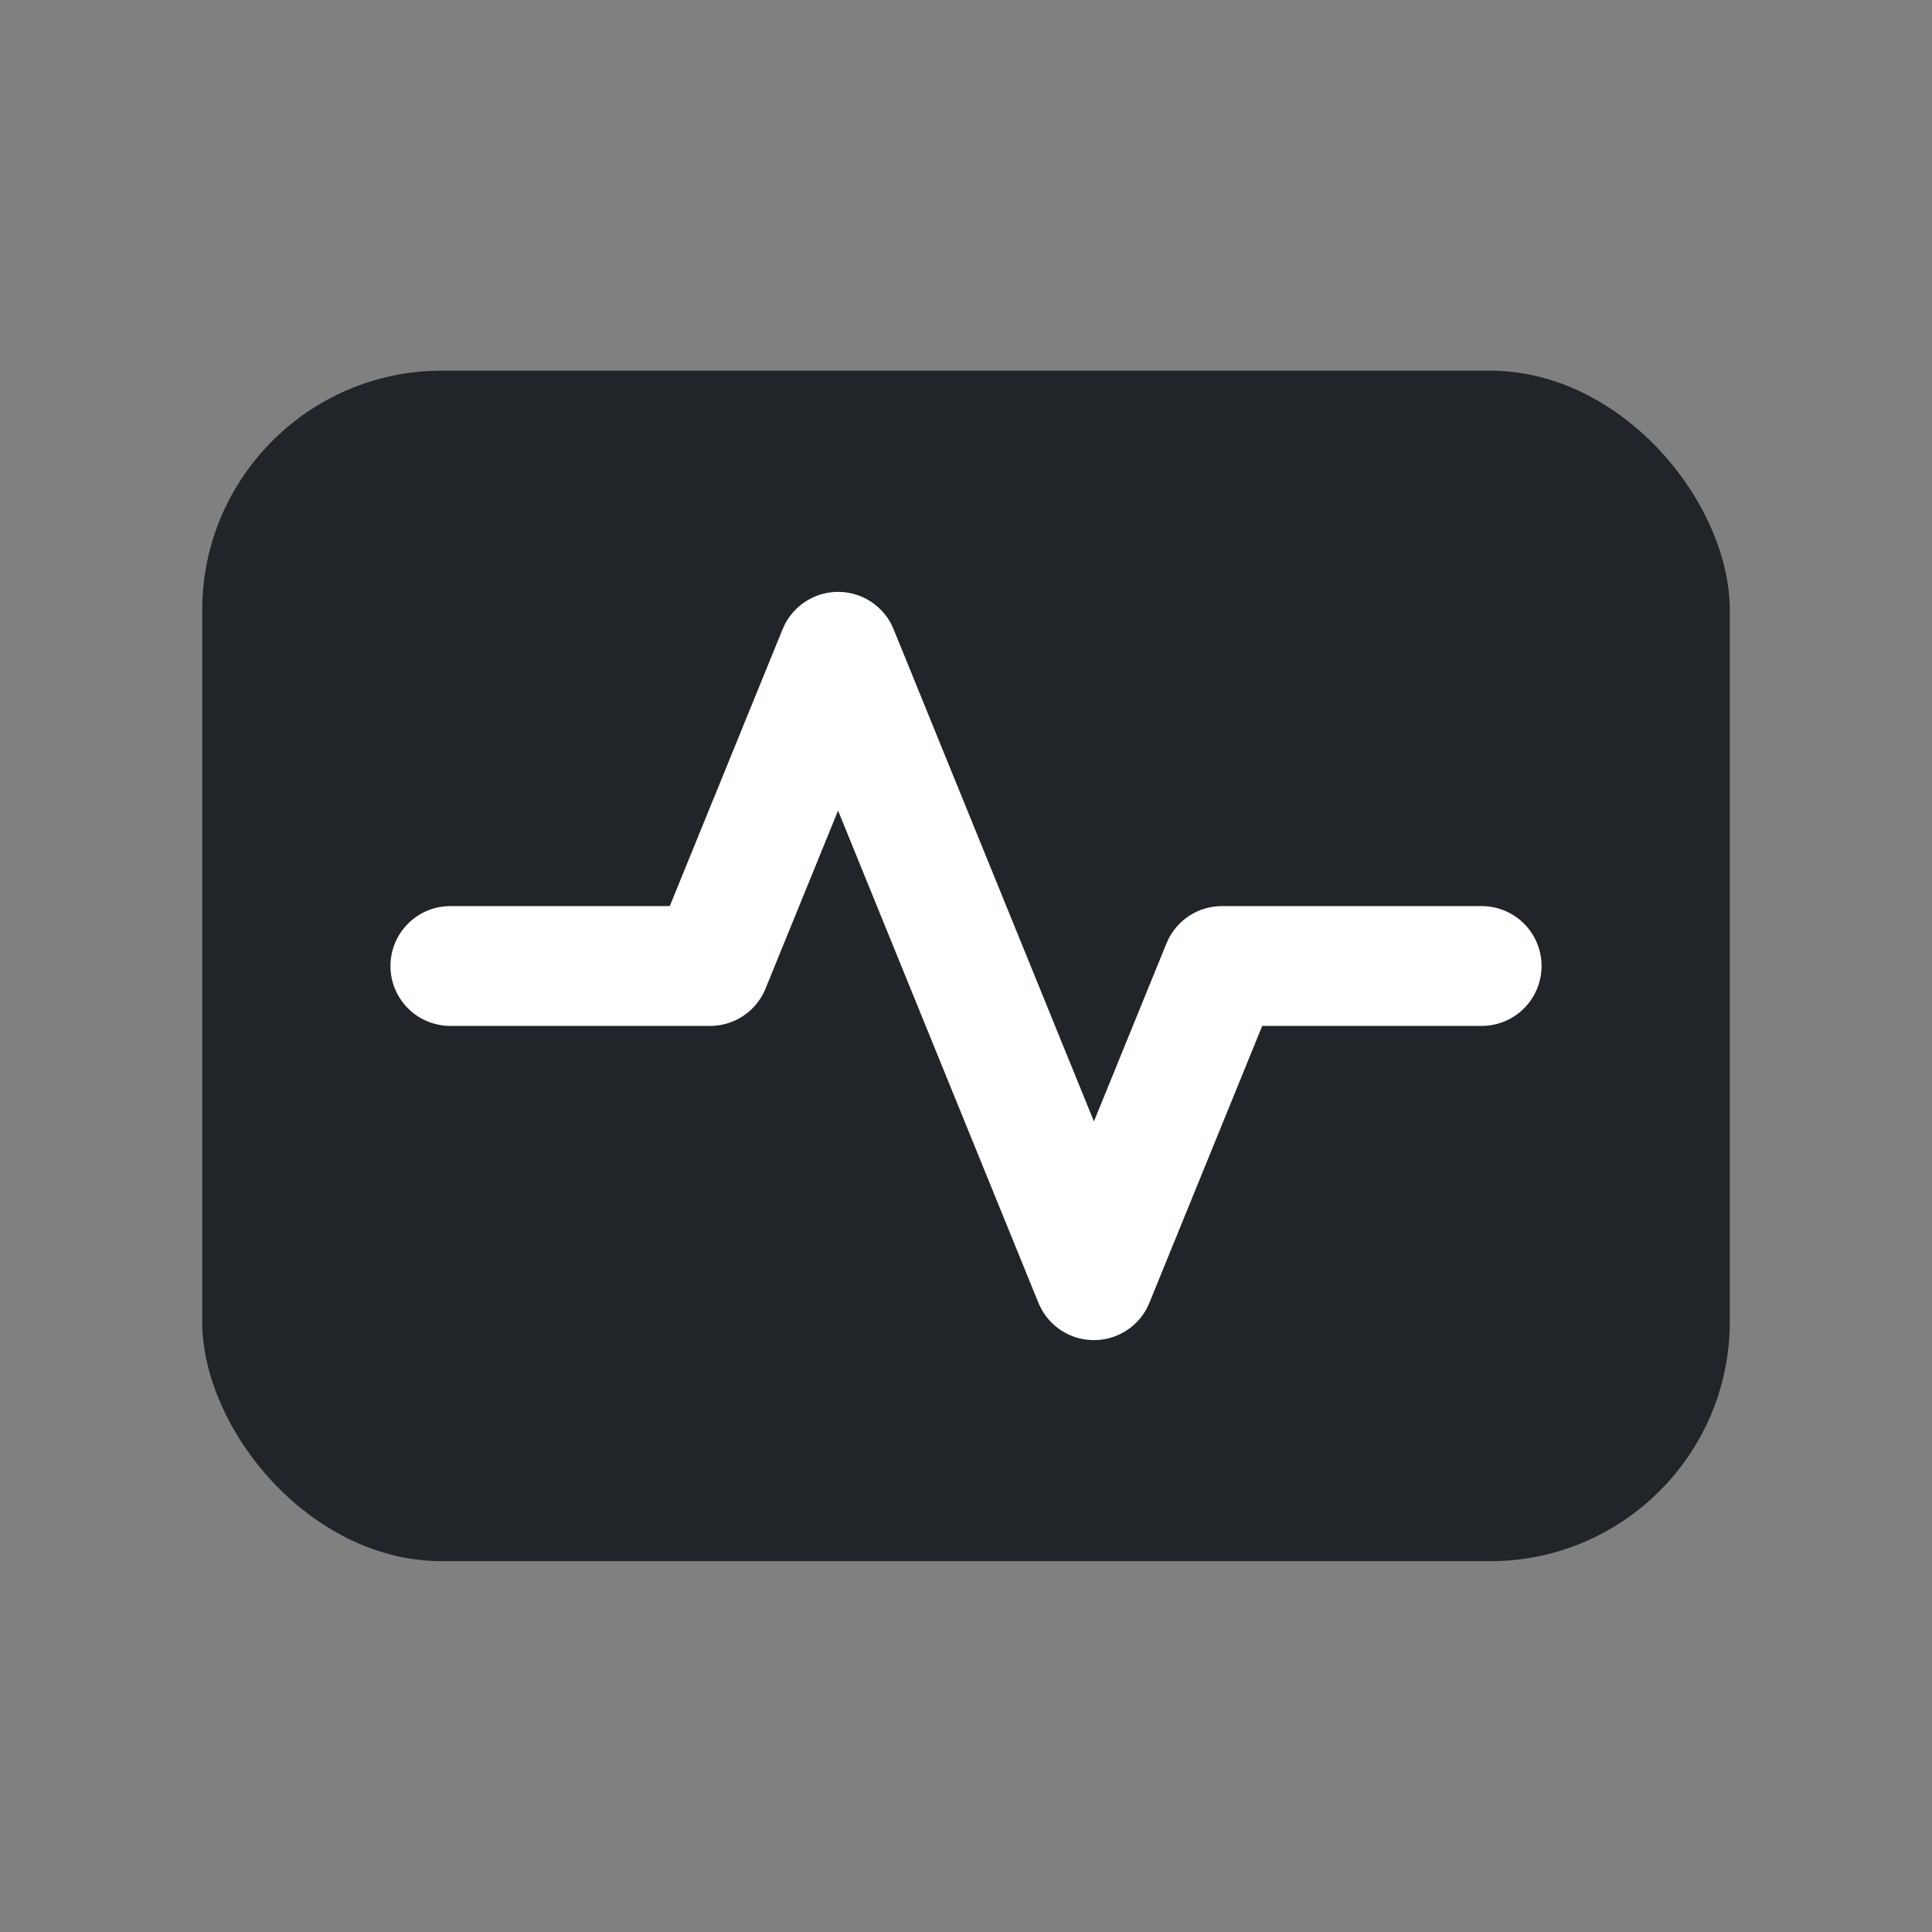
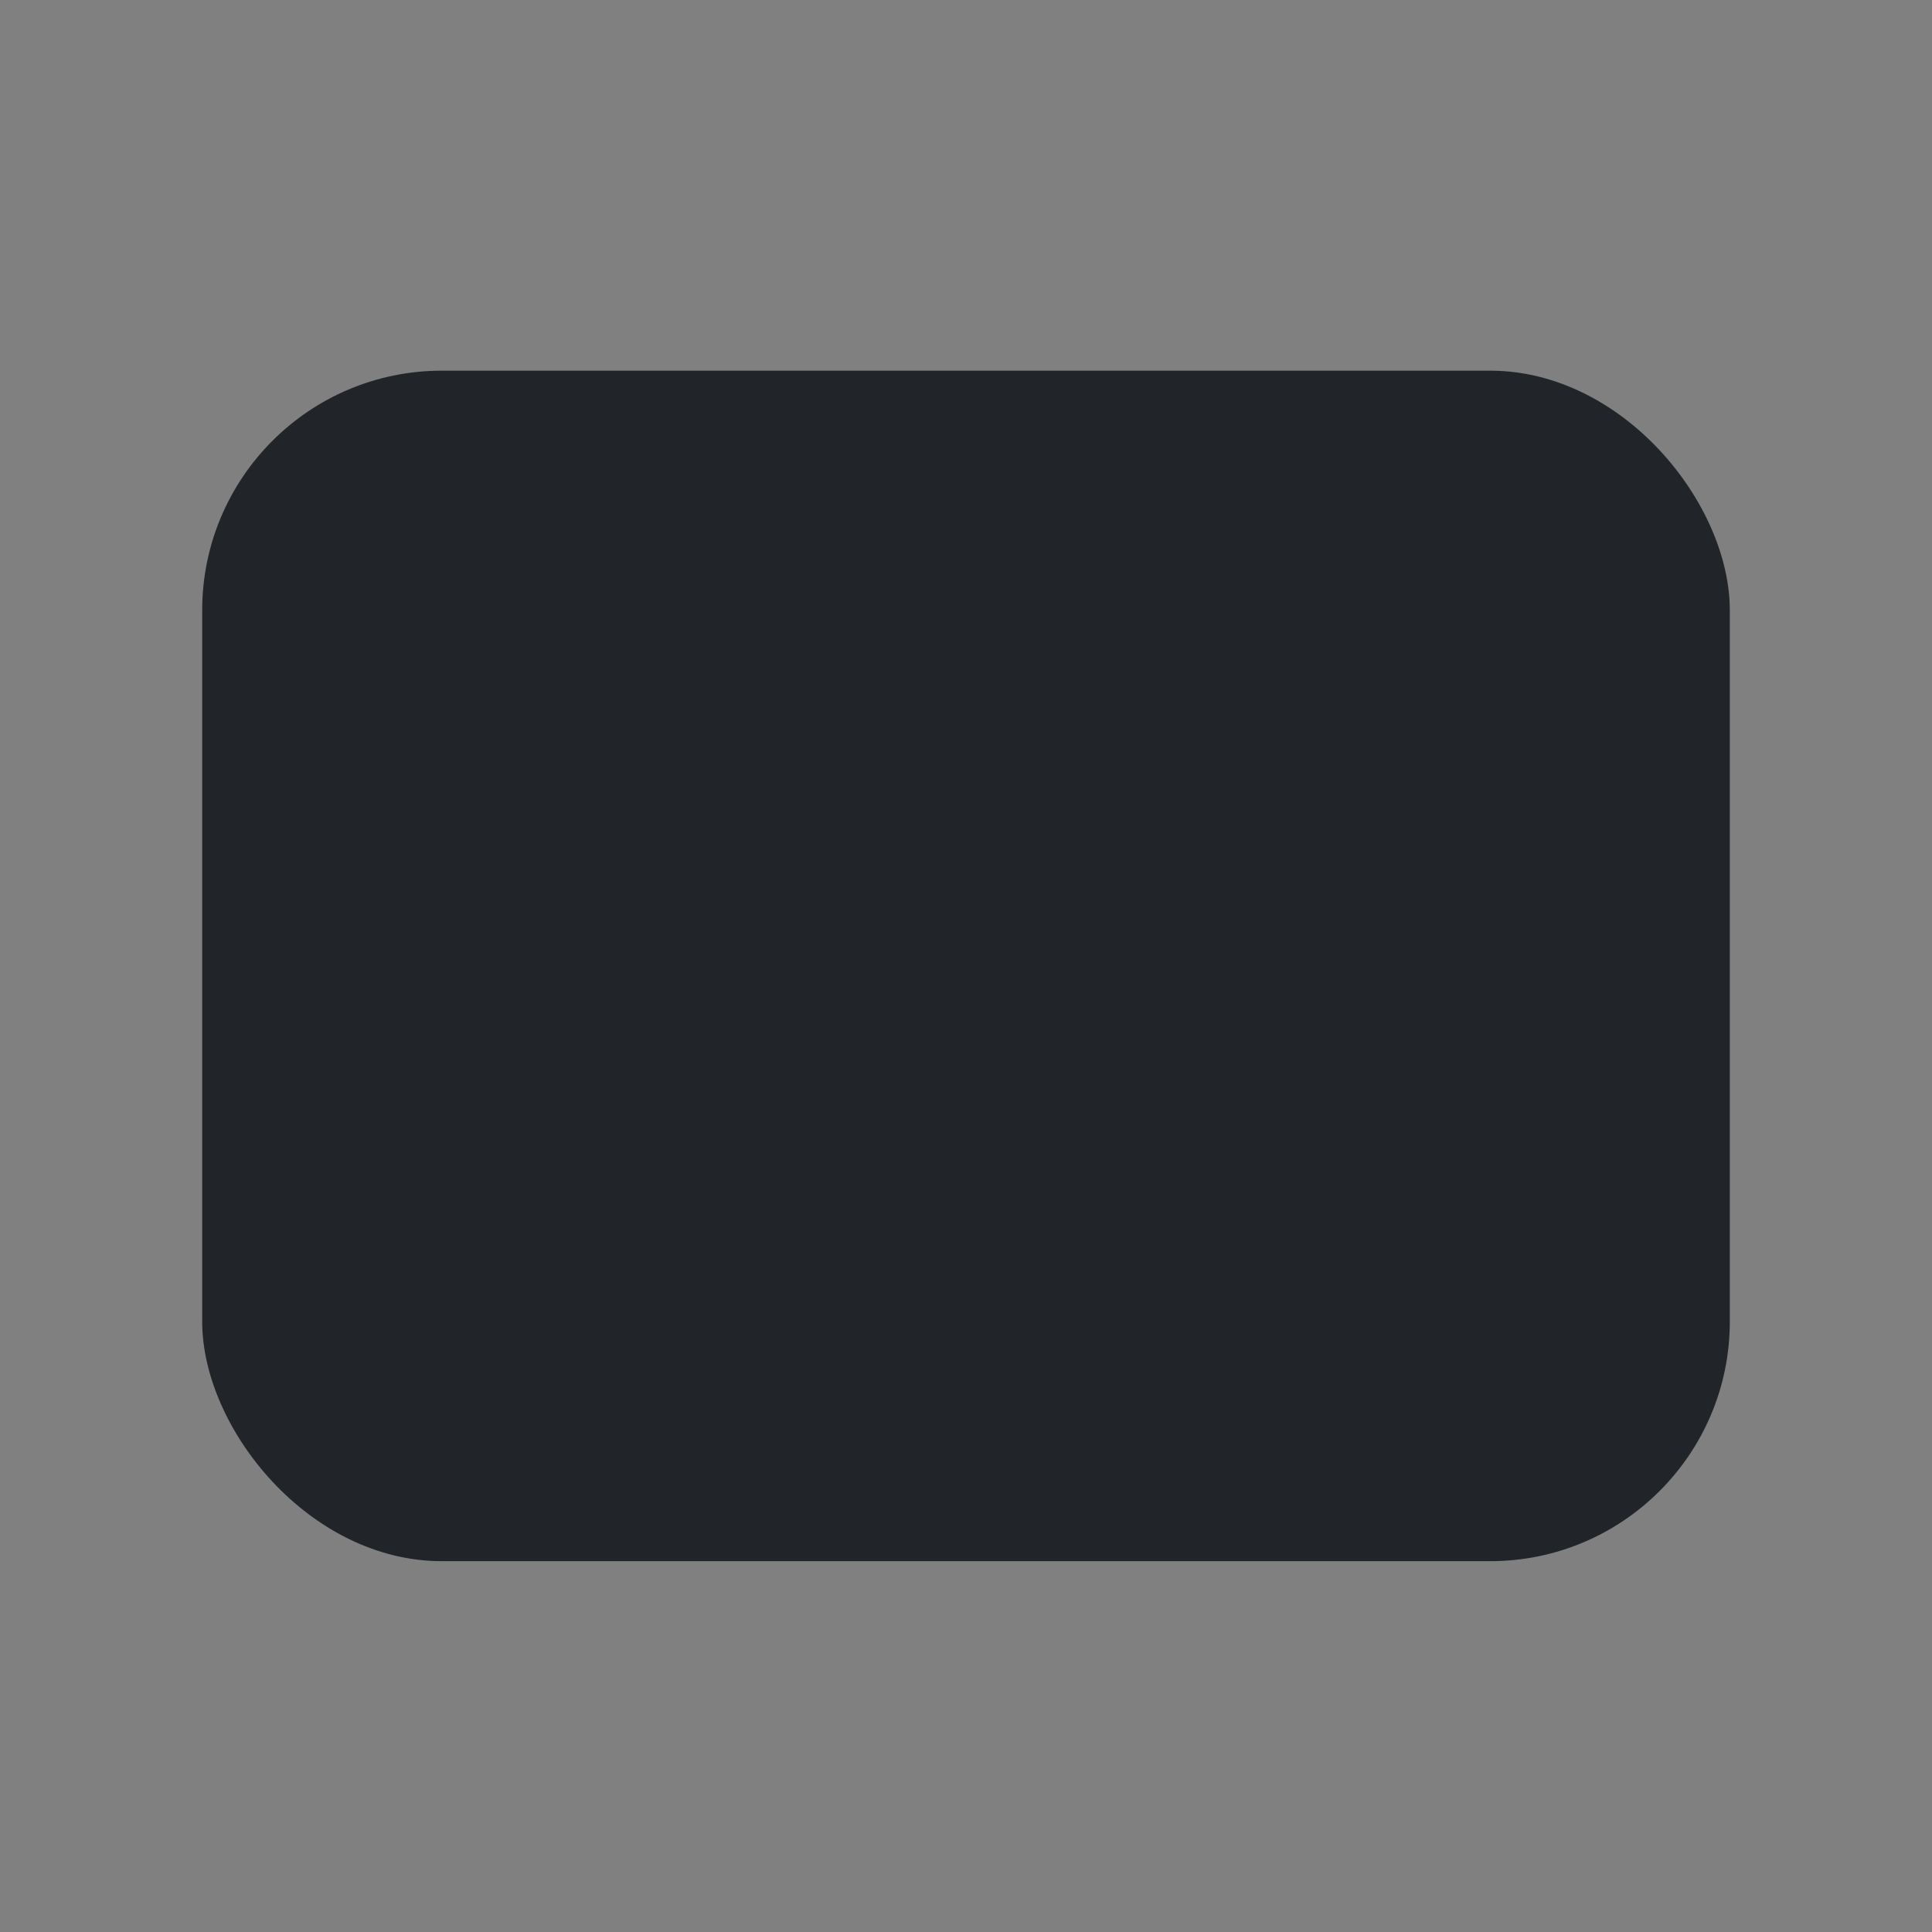
<svg xmlns="http://www.w3.org/2000/svg" id="Layer_1" data-name="Layer 1" viewBox="0 0 129 129">
  <rect x="0" y="0" width="129" height="129" fill="#808080" stroke="none" />
  <defs>
    <style>
      .cls-1 {
        fill: none;
        stroke: #fff;
        stroke-linecap: round;
        stroke-linejoin: round;
        stroke-width: 8px;
      }

      .cls-2 {
        fill: #212529;
      }
    </style>
  </defs>
  <rect class="cls-2" x="13.5" y="24.75" width="102" height="79.49" rx="16" ry="16" />
-   <polyline class="cls-1" points="30.07 64.5 47.41 64.5 55.96 43.52 73.04 85.48 81.59 64.5 98.93 64.5" />
</svg>